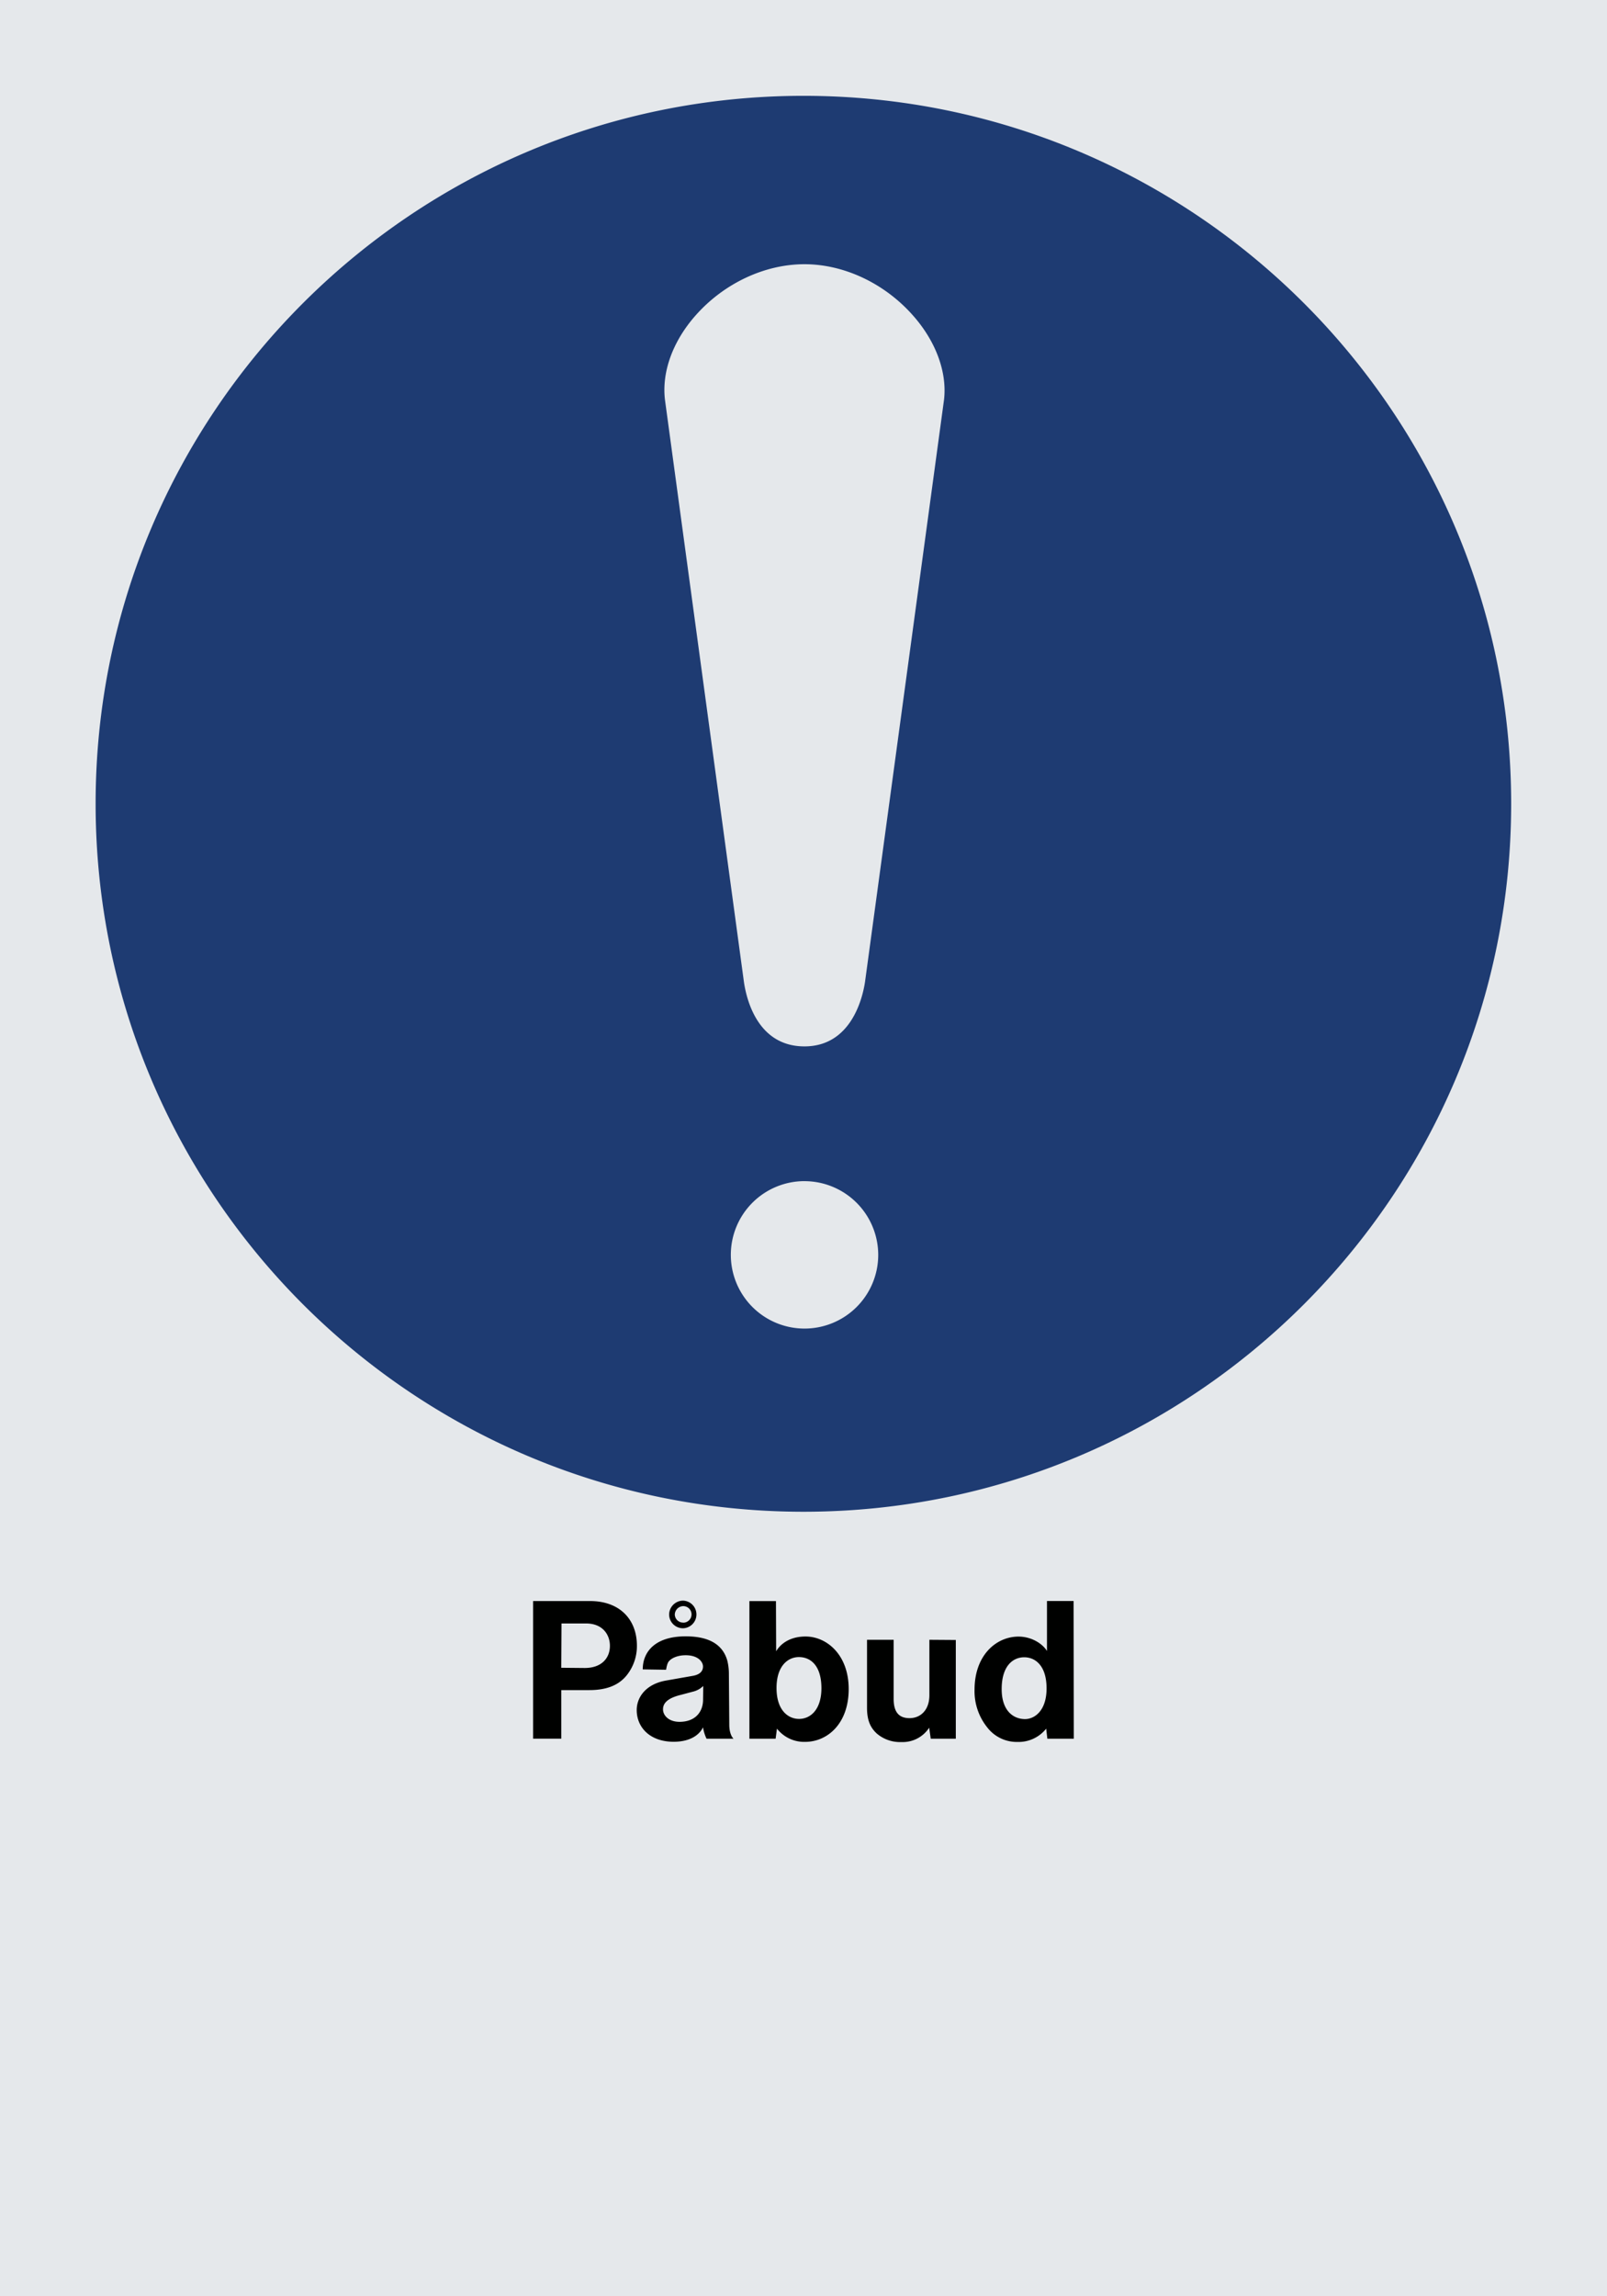
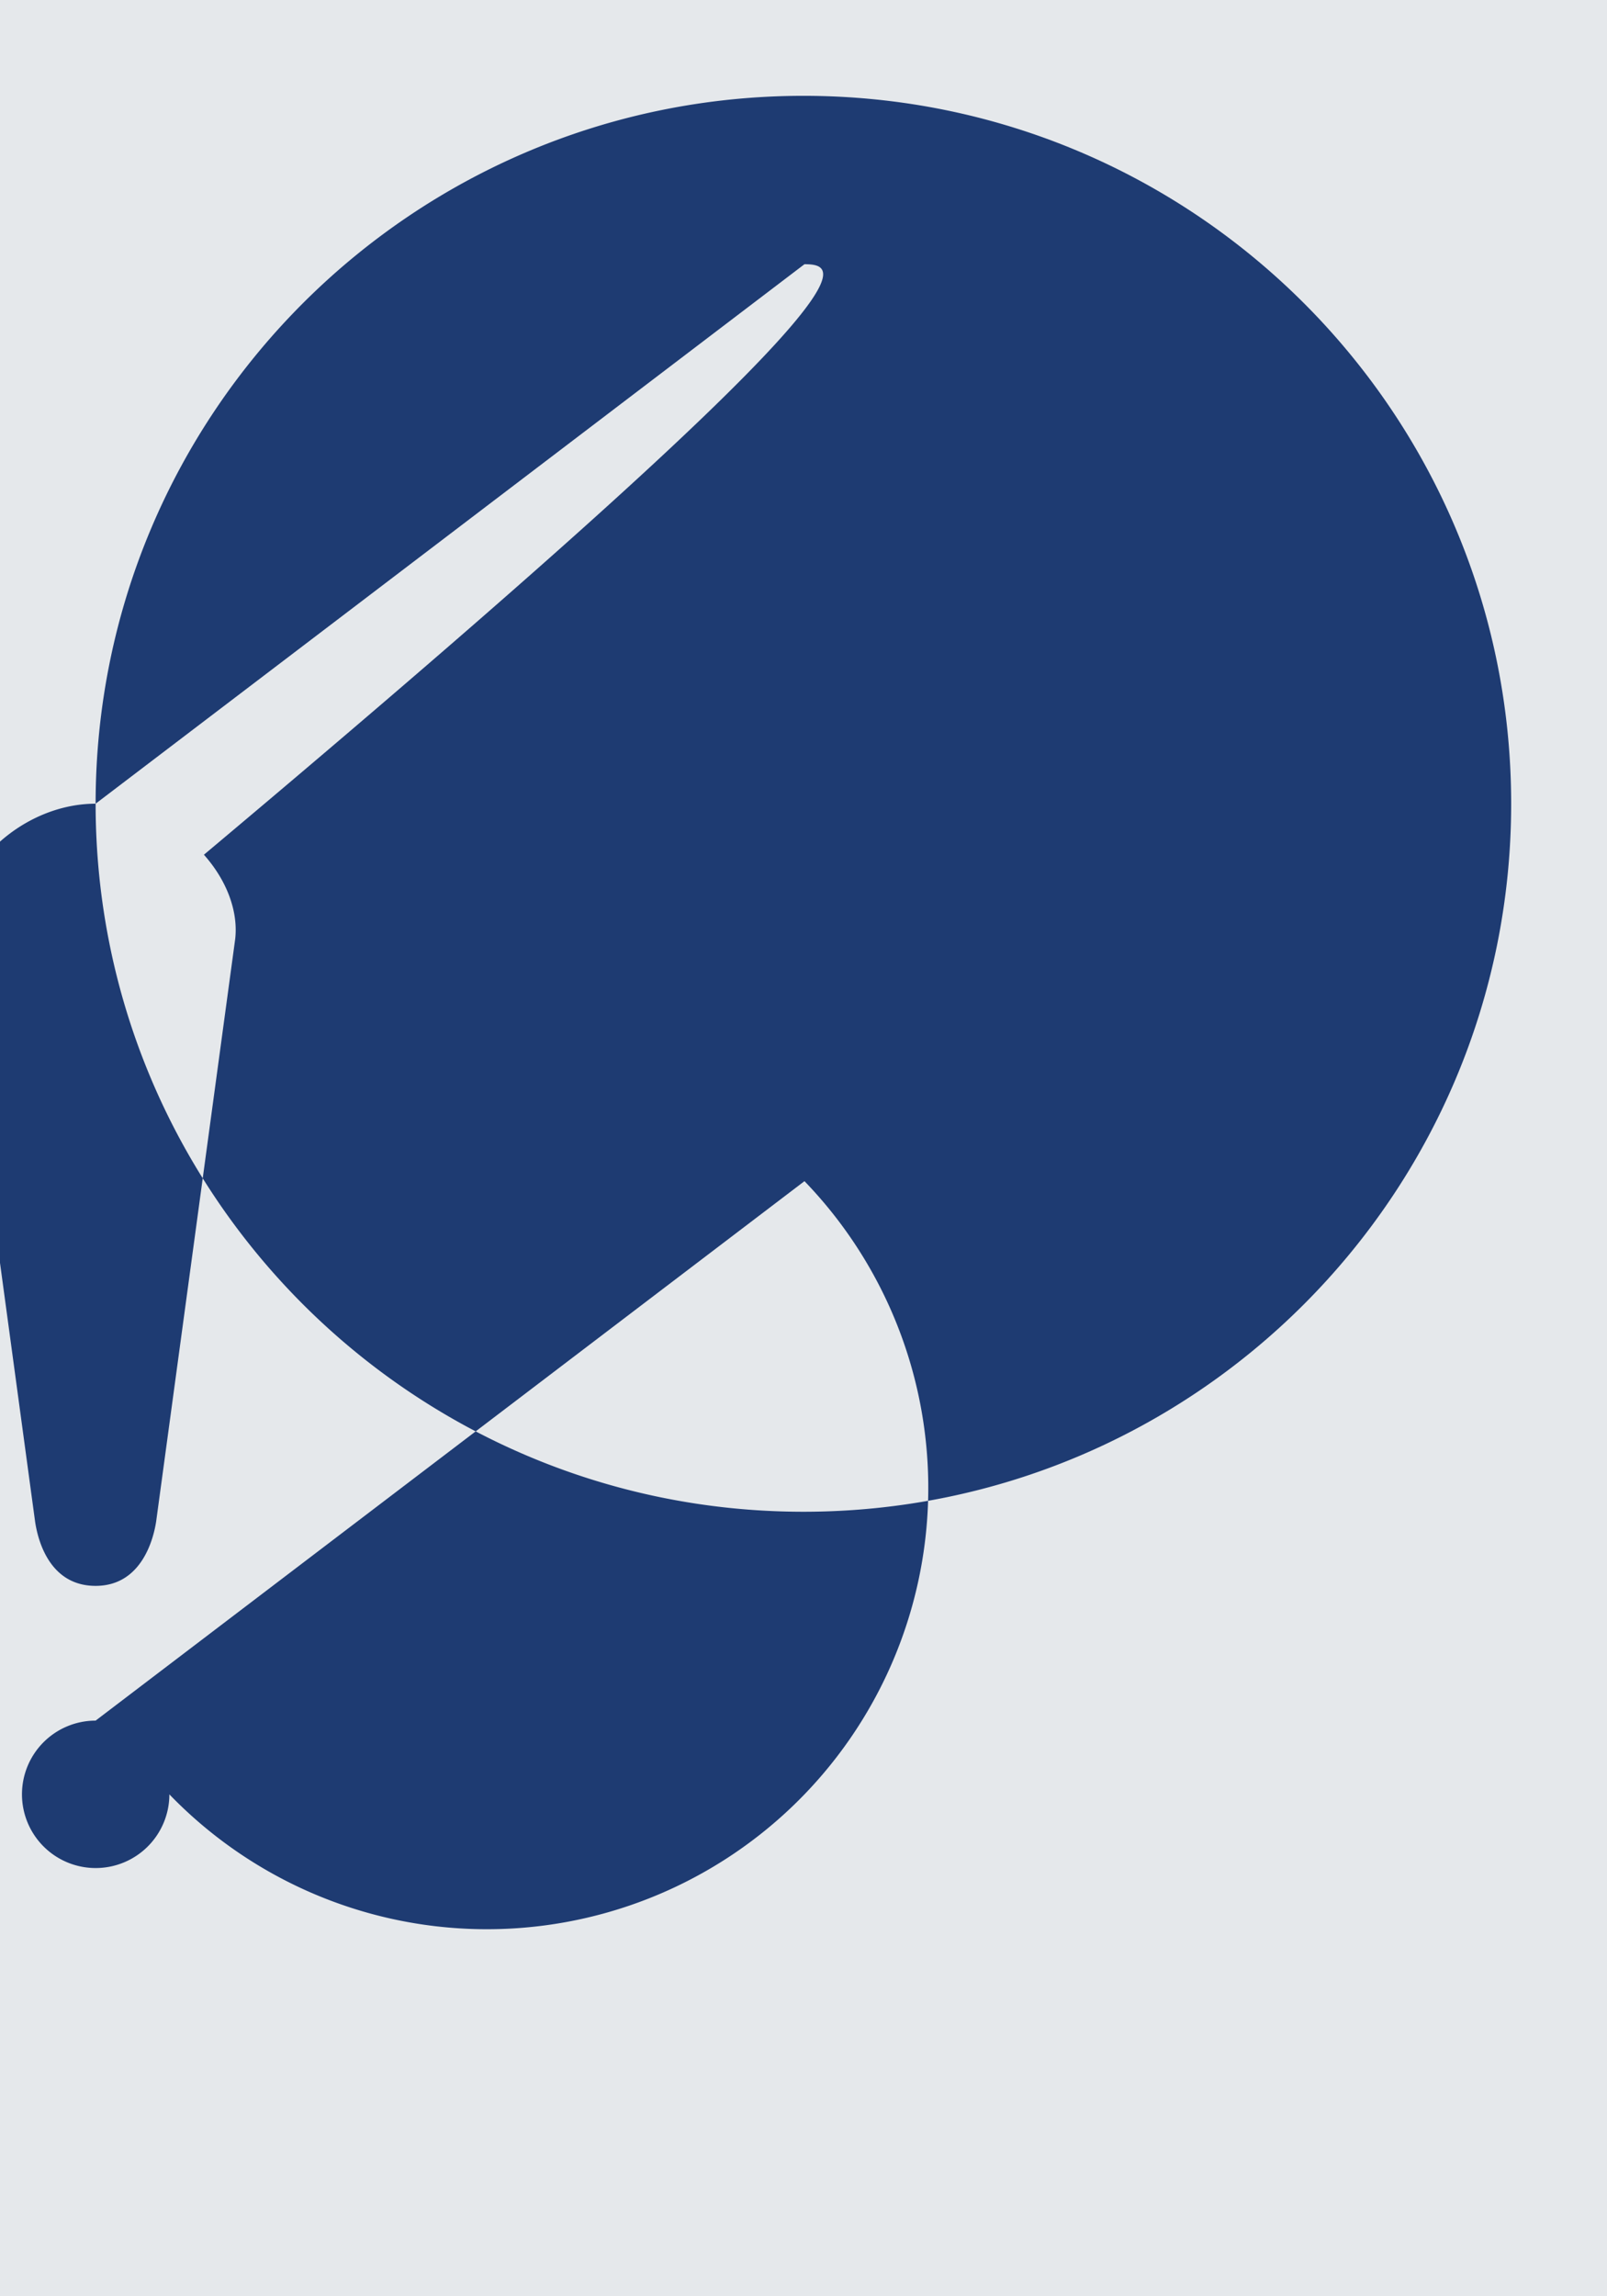
<svg xmlns="http://www.w3.org/2000/svg" viewBox="0 0 595.28 850.36">
  <defs>
    <style>.a{fill:#e5e8eb;}.a,.b,.c{fill-rule:evenodd;}.b{fill:#000100;}.c{fill:#1e3b72;}</style>
  </defs>
  <title>M000</title>
  <polyline class="a" points="0 850.36 595.28 850.36 595.28 0 0 0 0 850.36" />
-   <path class="b" d="M207.91,617.64L208,601.23h9.07c6.26,0,8.86,4.25,8.86,8.28,0,4.61-3.17,8.28-9.5,8.21Zm179.63,22.54,0.43,3.74h9.79l-0.07-51h-9.86v18.5c-1.8-2.88-5.9-5.33-10.58-5.33C369,606.13,361,613,361,625.78a21.41,21.41,0,0,0,4.75,14,13.79,13.79,0,0,0,11.16,5.33A13.06,13.06,0,0,0,387.54,640.18Zm-7.78-3.53c-4.61,0-8.71-3.31-8.71-11.09,0-8.71,4.25-11.81,8.35-11.81s8.28,3.1,8.28,11.52C387.69,633.34,383.44,636.58,379.77,636.65Zm-35.57,3.17,0.58,4.1h9.29V607.35l-9.79-.07V627.8c0,5.62-3.38,8.5-7.34,8.5-3.67,0-5.9-1.94-5.9-7.13V607.28h-9.86v25.2c0,4.82,1.37,7.42,3.6,9.5a13.24,13.24,0,0,0,9.14,3.17A11.69,11.69,0,0,0,344.2,639.82Zm-66.6,4.1h9.72l0.5-3.74a12.77,12.77,0,0,0,10.44,4.9c8.14,0,16.13-6.62,16.13-19.58,0-12.6-8.06-19.44-16-19.44-5.26,0-9,2.3-10.87,5.47l-0.07-18.58H277.6v51ZM296,636.58c-4.1,0-8.35-3.24-8.35-11.45s4.25-11.45,8.28-11.45c4.32,0,8.35,3.1,8.35,11.59C304.24,633.34,300.07,636.58,296,636.58Zm-35.57,3.17a14.94,14.94,0,0,0,1.3,4.17h10c-0.58-.5-1.58-2.16-1.58-5.18L270,620a20.55,20.55,0,0,0-.58-5C268,610,263.93,606,254,606c-11.45,0-15.91,5.83-15.91,12.24l8.64,0.14c0.43-2.45.79-3,1.58-3.67S251,613,254,613c4.61,0,6.41,2.45,6.41,4.18s-1.15,3-3.82,3.46l-9.86,1.73c-7.42,1.3-10.87,6.12-10.87,10.94,0,6.34,4.82,11.74,13.75,11.74C255.65,645,259,642.56,260.4,639.75Zm0.07-15.34-0.07,5.47c-0.22,4.61-3.31,7.78-8.71,7.78-4.1,0-6.12-2.45-6.12-4.61,0-1.73.86-4,6.7-5.4l4.32-1.15A8.1,8.1,0,0,0,260.47,624.41ZM253.27,603a5.12,5.12,0,0,0-.22-10.22,5.19,5.19,0,0,0-5.18,5.11A5.11,5.11,0,0,0,253.27,603Zm-0.14-2.09a3.08,3.08,0,0,1-3.17-3,3.22,3.22,0,0,1,3.1-3.1A3.06,3.06,0,0,1,253.13,600.94Zm-55.65,43h10.44v-18h10.44c7.13,0,11.3-2.3,13.9-5.62a17.29,17.29,0,0,0,3.67-10.8c0-9.86-6.48-16.56-17.35-16.56h-21.1v51Z" />
-   <path class="c" d="M35.42,297.64c0,144.79,117.43,262.22,262.21,262.22S559.78,442.42,559.78,297.64,442.42,35.49,297.64,35.49,35.42,152.85,35.42,297.64ZM298,97.85c-14.77,0-29.86,7.1-40.36,19-8.47,9.59-12.59,21-11.3,31.35l29.26,215.66c1.06,7,5.43,23.66,22.4,23.66,17.45,0,21.57-18.23,22.42-23.82l29.27-215.62c1.2-10.22-3-21.7-11.57-31.33C327.64,104.92,312.65,97.85,298,97.85Zm0,339.57a27.3,27.3,0,1,0,27.32,27.31A27.34,27.34,0,0,0,298,437.43Z" />
+   <path class="c" d="M35.42,297.64c0,144.79,117.43,262.22,262.21,262.22S559.78,442.42,559.78,297.64,442.42,35.49,297.64,35.49,35.42,152.85,35.42,297.64Zc-14.77,0-29.86,7.1-40.36,19-8.47,9.59-12.59,21-11.3,31.35l29.26,215.66c1.06,7,5.43,23.66,22.4,23.66,17.45,0,21.57-18.23,22.42-23.82l29.27-215.62c1.2-10.22-3-21.7-11.57-31.33C327.64,104.92,312.65,97.85,298,97.85Zm0,339.57a27.3,27.3,0,1,0,27.32,27.31A27.34,27.34,0,0,0,298,437.43Z" />
</svg>